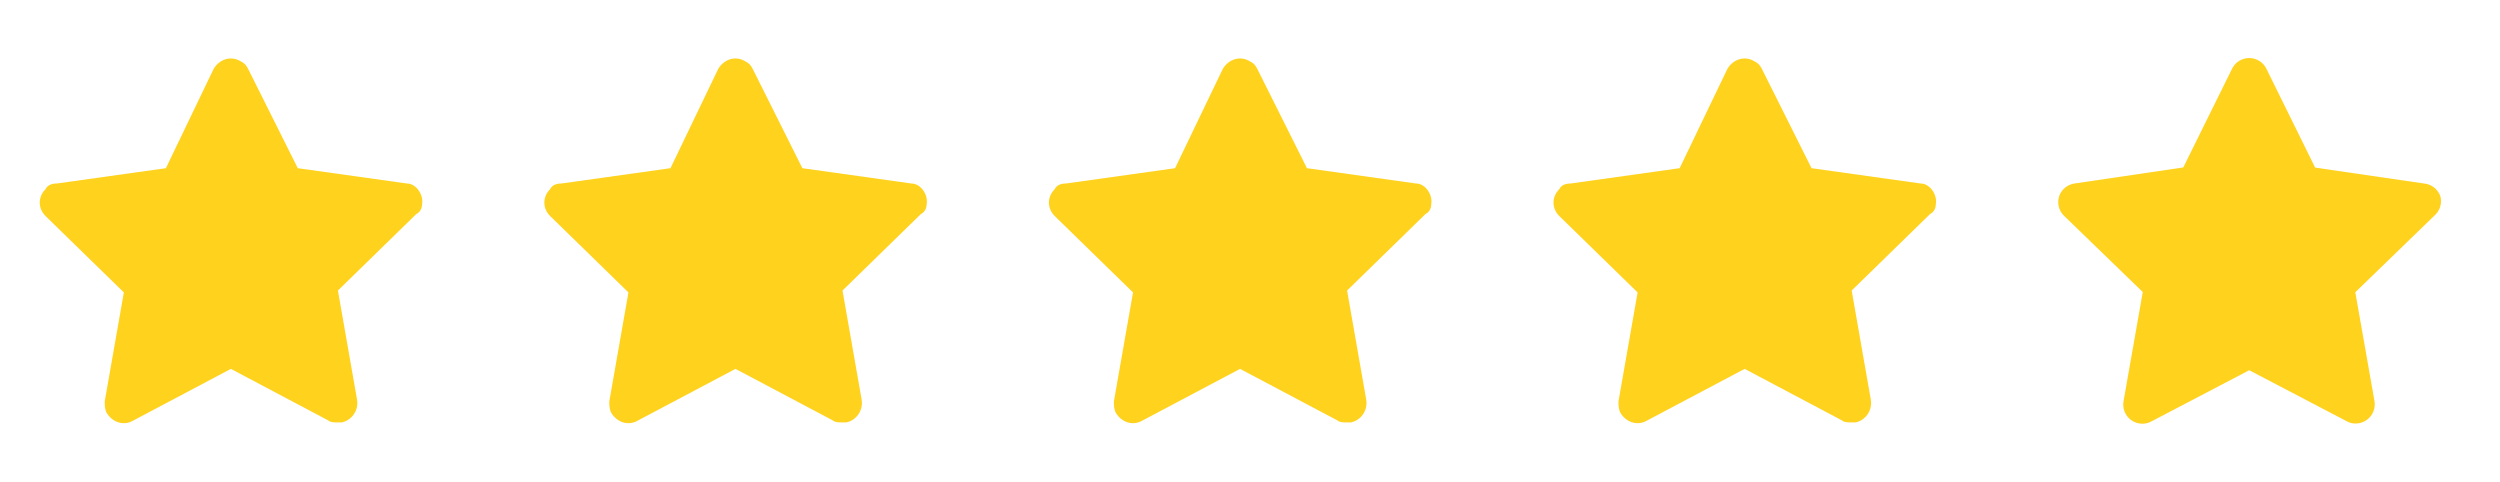
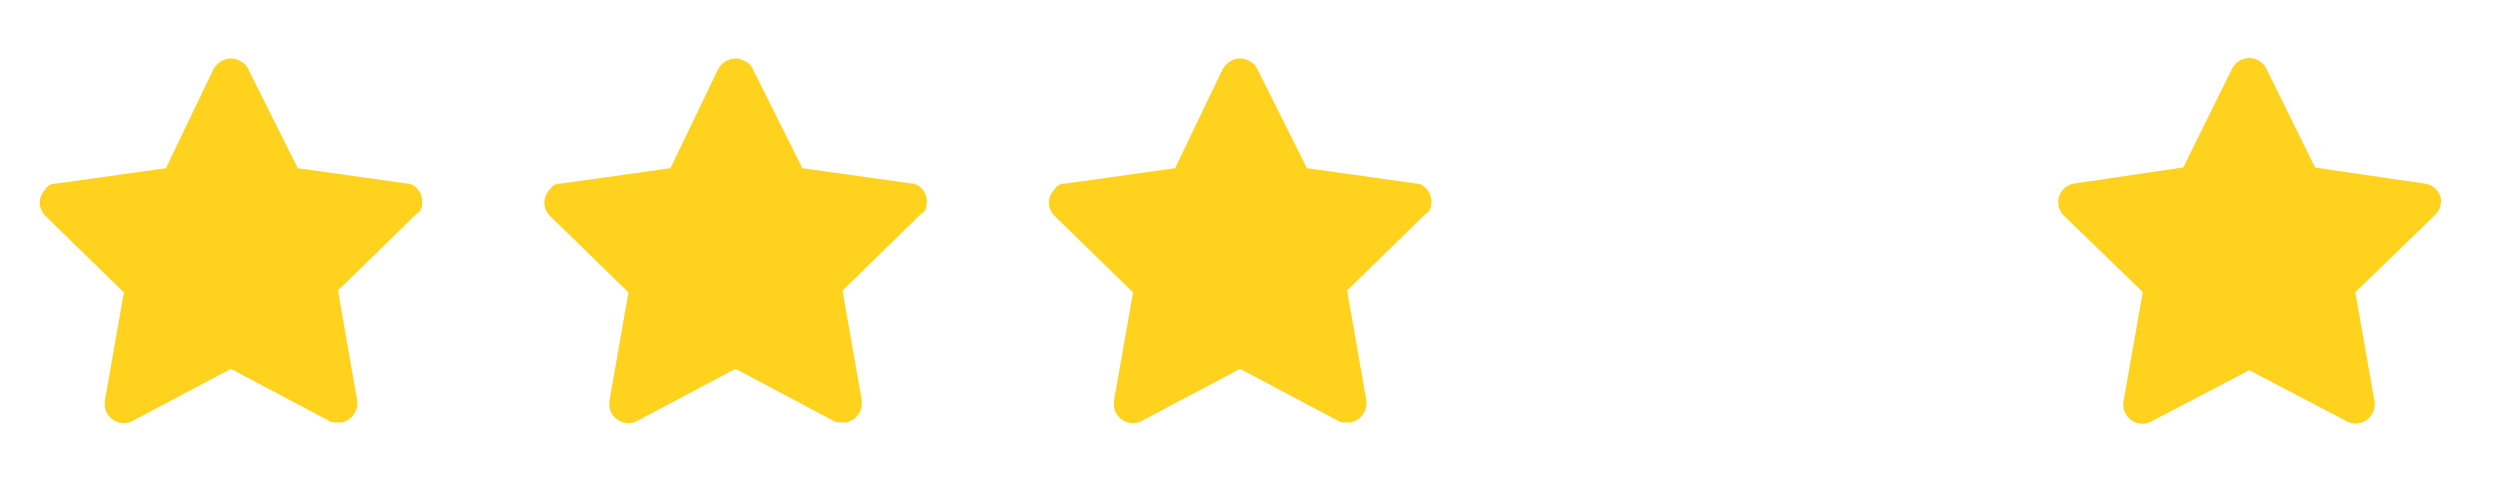
<svg xmlns="http://www.w3.org/2000/svg" width="109" height="21" viewBox="0 0 109 21" fill="none">
  <path d="M18.4 8.917C18.483 8.5 18.15 8 17.733 8L12.983 7.333L10.816 3C10.733 2.833 10.65 2.75 10.483 2.667C10.066 2.417 9.566 2.583 9.316 3L7.233 7.333L2.483 8C2.233 8 2.066 8.083 1.983 8.25C1.65 8.583 1.65 9.083 1.983 9.417L5.4 12.75L4.566 17.5C4.566 17.667 4.566 17.833 4.65 18C4.9 18.417 5.4 18.583 5.816 18.333L10.066 16.083L14.316 18.333C14.4 18.417 14.566 18.417 14.733 18.417C14.816 18.417 14.816 18.417 14.9 18.417C15.316 18.333 15.65 17.917 15.566 17.417L14.733 12.667L18.15 9.333C18.316 9.25 18.4 9.083 18.4 8.917Z" fill="#FFD21E" />
  <path d="M40.4 8.917C40.483 8.5 40.15 8 39.733 8L34.983 7.333L32.816 3C32.733 2.833 32.65 2.75 32.483 2.667C32.066 2.417 31.566 2.583 31.316 3L29.233 7.333L24.483 8C24.233 8 24.066 8.083 23.983 8.25C23.65 8.583 23.65 9.083 23.983 9.417L27.4 12.75L26.566 17.5C26.566 17.667 26.566 17.833 26.65 18C26.9 18.417 27.4 18.583 27.816 18.333L32.066 16.083L36.316 18.333C36.4 18.417 36.566 18.417 36.733 18.417C36.816 18.417 36.816 18.417 36.9 18.417C37.316 18.333 37.65 17.917 37.566 17.417L36.733 12.667L40.15 9.333C40.316 9.25 40.4 9.083 40.4 8.917Z" fill="#FFD21E" />
  <path d="M62.4 8.917C62.483 8.5 62.15 8 61.733 8L56.983 7.333L54.816 3C54.733 2.833 54.65 2.75 54.483 2.667C54.066 2.417 53.566 2.583 53.316 3L51.233 7.333L46.483 8C46.233 8 46.066 8.083 45.983 8.25C45.65 8.583 45.65 9.083 45.983 9.417L49.4 12.75L48.566 17.5C48.566 17.667 48.566 17.833 48.65 18C48.9 18.417 49.4 18.583 49.816 18.333L54.066 16.083L58.316 18.333C58.4 18.417 58.566 18.417 58.733 18.417C58.816 18.417 58.816 18.417 58.9 18.417C59.316 18.333 59.65 17.917 59.566 17.417L58.733 12.667L62.15 9.333C62.316 9.25 62.4 9.083 62.4 8.917Z" fill="#FFD21E" />
-   <path d="M84.4 8.917C84.483 8.5 84.15 8 83.733 8L78.983 7.333L76.816 3C76.733 2.833 76.65 2.75 76.483 2.667C76.066 2.417 75.566 2.583 75.316 3L73.233 7.333L68.483 8C68.233 8 68.066 8.083 67.983 8.25C67.65 8.583 67.65 9.083 67.983 9.417L71.4 12.75L70.566 17.5C70.566 17.667 70.566 17.833 70.65 18C70.9 18.417 71.4 18.583 71.816 18.333L76.066 16.083L80.316 18.333C80.4 18.417 80.566 18.417 80.733 18.417C80.816 18.417 80.816 18.417 80.9 18.417C81.316 18.333 81.65 17.917 81.566 17.417L80.733 12.667L84.15 9.333C84.316 9.25 84.4 9.083 84.4 8.917Z" fill="#FFD21E" />
  <path d="M106.4 8.558C106.347 8.406 106.251 8.272 106.124 8.173C105.997 8.074 105.844 8.014 105.683 8L100.941 7.308L98.816 3C98.748 2.859 98.641 2.74 98.509 2.657C98.376 2.574 98.223 2.53 98.066 2.53C97.91 2.53 97.756 2.574 97.624 2.657C97.491 2.74 97.385 2.859 97.316 3L95.191 7.3L90.45 8C90.295 8.022 90.15 8.087 90.031 8.187C89.912 8.287 89.823 8.418 89.775 8.567C89.73 8.711 89.727 8.865 89.763 9.012C89.8 9.159 89.876 9.293 89.983 9.4L93.425 12.733L92.591 17.466C92.558 17.624 92.57 17.787 92.627 17.937C92.684 18.087 92.783 18.218 92.913 18.313C93.042 18.408 93.196 18.463 93.357 18.473C93.517 18.483 93.677 18.446 93.816 18.366L98.066 16.142L102.316 18.366C102.433 18.433 102.565 18.467 102.7 18.466C102.876 18.467 103.048 18.412 103.191 18.308C103.321 18.216 103.421 18.088 103.48 17.94C103.539 17.793 103.554 17.631 103.525 17.475L102.691 12.742L106.133 9.408C106.253 9.306 106.342 9.172 106.389 9.022C106.437 8.871 106.44 8.711 106.4 8.558Z" fill="#FFD21E" />
</svg>